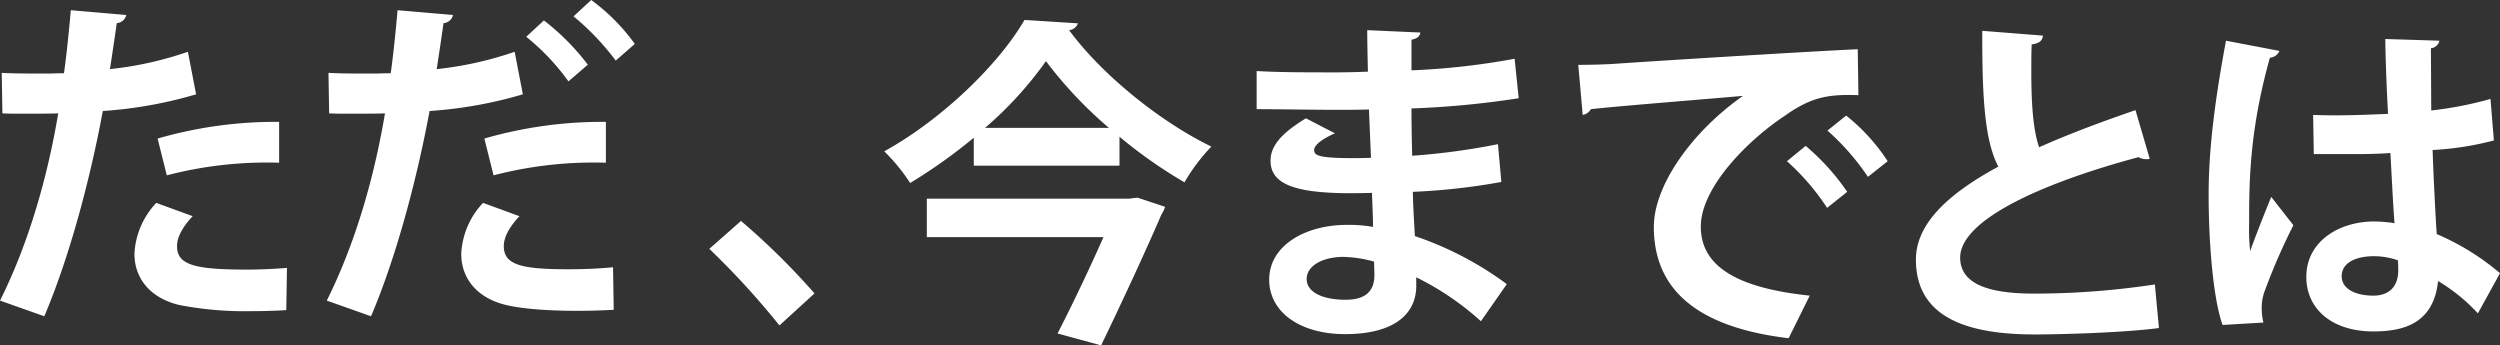
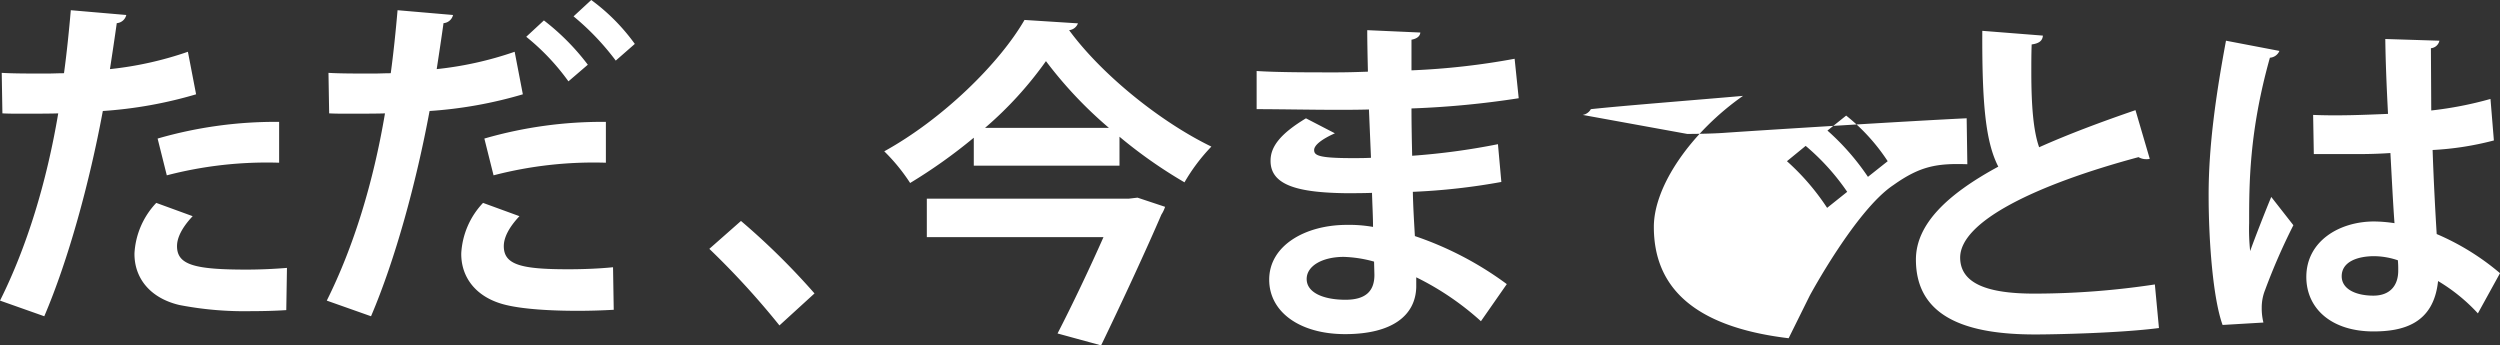
<svg xmlns="http://www.w3.org/2000/svg" width="528.844" height="73.07" viewBox="0 0 528.844 73.07">
  <rect x="0" y="0" width="528.844" height="73.07" fill="#333333" stroke="none" />
  <defs>
    <style>
      .cls-1 {
        fill: #fff;
        fill-rule: evenodd;
      }
    </style>
  </defs>
-   <path id="stage09-txt01.svg" class="cls-1" d="M320.248,8098.54a73.677,73.677,0,0,1-16.489,3.67c0.5-3.24,1.08-7.13,1.44-9.72a2.246,2.246,0,0,0,2.016-1.73l-11.737-1.01c-0.36,4.18-.864,9.15-1.44,13.33-1.224,0-2.52.07-3.672,0.07-3.456,0-7.2,0-9.5-.15l0.144,8.57c1.224,0.07,2.664.07,4.176,0.07,1.368,0,6.481,0,7.633-.07-2.448,14.55-6.625,28.23-12.313,39.61l9.361,3.31c5.112-11.96,9.577-28.3,12.385-43.42a90.548,90.548,0,0,0,19.73-3.53Zm-4.464,26.14a84,84,0,0,1,23.762-2.67v-8.64a89.659,89.659,0,0,0-25.706,3.53Zm25.418,19.58c-2.664.22-5.688,0.36-8.569,0.36-11.016,0-14.689-1.01-14.689-4.97,0-1.8,1.08-3.96,3.312-6.33l-7.7-2.81a16.837,16.837,0,0,0-4.609,10.66c-0.072,5.04,3.1,9.43,9.5,10.94a72.42,72.42,0,0,0,15.266,1.3c2.592,0,5.112-.07,7.344-0.22Zm60.624-53.21a53.873,53.873,0,0,1,8.929,9.36l4.032-3.53a41.784,41.784,0,0,0-9.217-9.29Zm-12.457,7.49a73.686,73.686,0,0,1-16.49,3.67c0.5-3.24,1.081-7.13,1.441-9.72a2.246,2.246,0,0,0,2.016-1.73l-11.737-1.01c-0.36,4.18-.864,9.15-1.44,13.33-1.224,0-2.521.07-3.673,0.07-3.456,0-7.2,0-9.5-.15l0.144,8.57c1.225,0.07,2.665.07,4.177,0.07,1.368,0,6.48,0,7.633-.07-2.449,14.55-6.625,28.23-12.314,39.61l9.361,3.31c5.113-11.96,9.577-28.3,12.385-43.42a90.525,90.525,0,0,0,19.73-3.53Zm2.448-3.17a48,48,0,0,1,8.929,9.43l4.1-3.52a49.361,49.361,0,0,0-9.289-9.37Zm-6.912,29.31a83.992,83.992,0,0,1,23.762-2.67v-8.64a89.671,89.671,0,0,0-25.707,3.53Zm25.274,19.44c-2.809.29-6.265,0.43-9.5,0.43-9.937,0-13.609-.94-13.609-4.9,0-1.8,1.08-3.96,3.312-6.33l-7.7-2.81a16.836,16.836,0,0,0-4.608,10.66c-0.072,5.04,3.1,9.43,9.5,10.94,3.6,0.87,9.289,1.23,15.121,1.23,2.592,0,5.184-.08,7.633-0.22Zm20.37-3.89a170.273,170.273,0,0,1,14.833,16.2l7.417-6.77a149.646,149.646,0,0,0-15.554-15.33Zm55.945-17.6h30.818v-6.12a100.019,100.019,0,0,0,13.753,9.65,38.79,38.79,0,0,1,5.689-7.56c-10.729-5.19-23.186-15.2-30.1-24.63a2.211,2.211,0,0,0,1.872-1.44l-11.305-.72c-5.328,9.22-17.281,20.95-29.666,27.79a39.4,39.4,0,0,1,5.472,6.7,110.93,110.93,0,0,0,13.466-9.58v5.91Zm2.376-7.99a78.039,78.039,0,0,0,12.889-14.12,87.938,87.938,0,0,0,13.321,14.12H488.87Zm-12.313,14.97v8.14h37.371c-2.808,6.34-6.481,14.11-9.721,20.38l9.217,2.52c4.464-9.22,9.721-20.6,12.745-27.65a7.073,7.073,0,0,0,.792-1.66l-5.832-1.94-1.8.21H476.557Zm69.768-18.93c4.464,0,11.737.14,16.7,0.14,2.3,0,4.824,0,7.057-.07l0.432,10.22c-1.369.07-2.665,0.07-3.889,0.07-7.2,0-8.136-.57-8.136-1.72,0-1.08,1.8-2.38,4.392-3.53l-6.121-3.17c-5.256,3.17-7.488,5.9-7.488,8.93-0.072,5.33,6.048,6.77,15.841,6.91,1.656,0,3.672,0,5.617-.07,0.072,2.59.216,5.04,0.216,7.2a29.246,29.246,0,0,0-5.545-.43c-8.713,0-16.417,4.32-16.417,11.59,0,6.84,6.48,11.52,16.057,11.52,10.081,0,14.9-4.03,15.049-9.94v-2.08a59.459,59.459,0,0,1,13.682,9.29l5.472-7.85a70.837,70.837,0,0,0-19.442-10.16c-0.144-2.59-.36-5.83-0.432-9.36a135.367,135.367,0,0,0,18.722-2.09l-0.72-7.99a145.264,145.264,0,0,1-18.146,2.45c-0.072-3.31-.144-6.62-0.144-10.01a191.474,191.474,0,0,0,22.682-2.16l-0.864-8.35a153.179,153.179,0,0,1-21.818,2.45v-6.48c1.152-.22,1.8-0.72,1.873-1.52l-11.233-.5c0,2.16.072,5.69,0.144,8.78-2.161.08-4.537,0.15-6.841,0.15-5.4,0-12.313,0-16.7-.29v8.07Zm24.914,35.06c0,3.46-1.873,5.26-6.121,5.26-4.68,0-8.209-1.51-8.209-4.39,0-2.81,3.385-4.68,7.849-4.68a26.543,26.543,0,0,1,6.409,1ZM615.3,8111.9a2.437,2.437,0,0,0,1.728-1.22c6.625-.72,23.258-2.02,32.187-2.81-10.8,7.56-18.865,18.93-18.865,27.72,0,12.46,8.064,21.1,28.514,23.55l4.464-9.01c-15.769-1.65-23.042-6.4-23.042-14.61s9.793-18.15,17.714-23.4c5.688-4.04,9.217-4.61,15.625-4.4l-0.144-9.72c-12.169.58-43.275,2.52-51.556,3.1-2.016.14-5.329,0.21-7.561,0.21Zm51.773,3.31a51.183,51.183,0,0,1,8.568,9.79l4.177-3.31a40.912,40.912,0,0,0-8.785-9.65Zm-8.569,6.48a49.7,49.7,0,0,1,8.5,9.87l4.248-3.39a48.254,48.254,0,0,0-8.785-9.72Zm73.729-10.8c-7.345,2.52-14.258,5.11-20.378,7.85-1.224-3.46-1.656-8.78-1.656-15.91,0-1.8,0-3.75.072-5.84,1.584-.21,2.3-0.79,2.376-1.87l-12.817-1.01c-0.072,15.56.72,23.55,3.384,28.73-10.657,5.77-17.425,12.1-17.425,19.66,0,12.39,11.088,15.84,25.2,15.84,4.1,0,17.929-.28,26.21-1.36l-0.864-9.22a170.61,170.61,0,0,1-25.562,1.94c-9.937,0-15.554-2.16-15.626-7.56-0.072-7.7,16.058-15.48,37.732-21.31a3.136,3.136,0,0,0,1.656.43,2.517,2.517,0,0,0,.72-0.07Zm37.725,9.29h10.009c1.584,0,4.105-.07,6.193-0.22,0.288,5.26.576,11.02,0.864,14.84a30.235,30.235,0,0,0-4.32-.36c-7.345,0-14.33,4.17-14.33,11.73,0,6.7,5.329,11.53,14.185,11.53,6.121,0,12.746-1.52,13.682-10.66a37.593,37.593,0,0,1,8.424,6.84l4.681-8.5a52.606,52.606,0,0,0-13.393-8.28c-0.288-4.68-.648-11.3-0.864-17.78a63.479,63.479,0,0,0,12.961-2.02l-0.72-8.78a77.56,77.56,0,0,1-12.529,2.44l-0.072-13.17a2.014,2.014,0,0,0,1.8-1.59l-11.449-.36c0.072,5.33.288,10.23,0.576,15.84-5.257.22-10.585,0.44-15.842,0.22ZM759.3,8155.82a12.382,12.382,0,0,1-.36-3.09,9.988,9.988,0,0,1,.721-3.82,130.872,130.872,0,0,1,5.976-13.68l-4.68-5.98c-1.152,2.74-3.457,8.64-4.465,11.45a43.521,43.521,0,0,1-.216-5.9c0-8.28,0-19.37,4.393-35a2.353,2.353,0,0,0,2.016-1.44l-11.305-2.16c-2.088,11.24-3.673,22.11-3.673,32.62,0,9.87.937,21.96,2.953,27.51Zm28.515-11.16c0.072,3.31-1.728,5.47-5.257,5.47-3.672,0-6.7-1.36-6.7-4.1,0-3.1,3.384-4.25,6.913-4.25a16.182,16.182,0,0,1,4.968.87A20.1,20.1,0,0,1,787.817,8144.66Z" transform="translate(-280.5 -8087.59)" />
+   <path id="stage09-txt01.svg" class="cls-1" d="M320.248,8098.54a73.677,73.677,0,0,1-16.489,3.67c0.5-3.24,1.08-7.13,1.44-9.72a2.246,2.246,0,0,0,2.016-1.73l-11.737-1.01c-0.36,4.18-.864,9.15-1.44,13.33-1.224,0-2.52.07-3.672,0.07-3.456,0-7.2,0-9.5-.15l0.144,8.57c1.224,0.07,2.664.07,4.176,0.07,1.368,0,6.481,0,7.633-.07-2.448,14.55-6.625,28.23-12.313,39.61l9.361,3.31c5.112-11.96,9.577-28.3,12.385-43.42a90.548,90.548,0,0,0,19.73-3.53Zm-4.464,26.14a84,84,0,0,1,23.762-2.67v-8.64a89.659,89.659,0,0,0-25.706,3.53Zm25.418,19.58c-2.664.22-5.688,0.36-8.569,0.36-11.016,0-14.689-1.01-14.689-4.97,0-1.8,1.08-3.96,3.312-6.33l-7.7-2.81a16.837,16.837,0,0,0-4.609,10.66c-0.072,5.04,3.1,9.43,9.5,10.94a72.42,72.42,0,0,0,15.266,1.3c2.592,0,5.112-.07,7.344-0.22Zm60.624-53.21a53.873,53.873,0,0,1,8.929,9.36l4.032-3.53a41.784,41.784,0,0,0-9.217-9.29Zm-12.457,7.49a73.686,73.686,0,0,1-16.49,3.67c0.5-3.24,1.081-7.13,1.441-9.72a2.246,2.246,0,0,0,2.016-1.73l-11.737-1.01c-0.36,4.18-.864,9.15-1.44,13.33-1.224,0-2.521.07-3.673,0.07-3.456,0-7.2,0-9.5-.15l0.144,8.57c1.225,0.07,2.665.07,4.177,0.07,1.368,0,6.48,0,7.633-.07-2.449,14.55-6.625,28.23-12.314,39.61l9.361,3.31c5.113-11.96,9.577-28.3,12.385-43.42a90.525,90.525,0,0,0,19.73-3.53Zm2.448-3.17a48,48,0,0,1,8.929,9.43l4.1-3.52a49.361,49.361,0,0,0-9.289-9.37Zm-6.912,29.31a83.992,83.992,0,0,1,23.762-2.67v-8.64a89.671,89.671,0,0,0-25.707,3.53Zm25.274,19.44c-2.809.29-6.265,0.43-9.5,0.43-9.937,0-13.609-.94-13.609-4.9,0-1.8,1.08-3.96,3.312-6.33l-7.7-2.81a16.836,16.836,0,0,0-4.608,10.66c-0.072,5.04,3.1,9.43,9.5,10.94,3.6,0.87,9.289,1.23,15.121,1.23,2.592,0,5.184-.08,7.633-0.22Zm20.37-3.89a170.273,170.273,0,0,1,14.833,16.2l7.417-6.77a149.646,149.646,0,0,0-15.554-15.33Zm55.945-17.6h30.818v-6.12a100.019,100.019,0,0,0,13.753,9.65,38.79,38.79,0,0,1,5.689-7.56c-10.729-5.19-23.186-15.2-30.1-24.63a2.211,2.211,0,0,0,1.872-1.44l-11.305-.72c-5.328,9.22-17.281,20.95-29.666,27.79a39.4,39.4,0,0,1,5.472,6.7,110.93,110.93,0,0,0,13.466-9.58v5.91Zm2.376-7.99a78.039,78.039,0,0,0,12.889-14.12,87.938,87.938,0,0,0,13.321,14.12H488.87Zm-12.313,14.97v8.14h37.371c-2.808,6.34-6.481,14.11-9.721,20.38l9.217,2.52c4.464-9.22,9.721-20.6,12.745-27.65a7.073,7.073,0,0,0,.792-1.66l-5.832-1.94-1.8.21H476.557Zm69.768-18.93c4.464,0,11.737.14,16.7,0.14,2.3,0,4.824,0,7.057-.07l0.432,10.22c-1.369.07-2.665,0.07-3.889,0.07-7.2,0-8.136-.57-8.136-1.72,0-1.08,1.8-2.38,4.392-3.53l-6.121-3.17c-5.256,3.17-7.488,5.9-7.488,8.93-0.072,5.33,6.048,6.77,15.841,6.91,1.656,0,3.672,0,5.617-.07,0.072,2.59.216,5.04,0.216,7.2a29.246,29.246,0,0,0-5.545-.43c-8.713,0-16.417,4.32-16.417,11.59,0,6.84,6.48,11.52,16.057,11.52,10.081,0,14.9-4.03,15.049-9.94v-2.08a59.459,59.459,0,0,1,13.682,9.29l5.472-7.85a70.837,70.837,0,0,0-19.442-10.16c-0.144-2.59-.36-5.83-0.432-9.36a135.367,135.367,0,0,0,18.722-2.09l-0.72-7.99a145.264,145.264,0,0,1-18.146,2.45c-0.072-3.31-.144-6.62-0.144-10.01a191.474,191.474,0,0,0,22.682-2.16l-0.864-8.35a153.179,153.179,0,0,1-21.818,2.45v-6.48c1.152-.22,1.8-0.72,1.873-1.52l-11.233-.5c0,2.16.072,5.69,0.144,8.78-2.161.08-4.537,0.15-6.841,0.15-5.4,0-12.313,0-16.7-.29v8.07Zm24.914,35.06c0,3.46-1.873,5.26-6.121,5.26-4.68,0-8.209-1.51-8.209-4.39,0-2.81,3.385-4.68,7.849-4.68a26.543,26.543,0,0,1,6.409,1ZM615.3,8111.9a2.437,2.437,0,0,0,1.728-1.22c6.625-.72,23.258-2.02,32.187-2.81-10.8,7.56-18.865,18.93-18.865,27.72,0,12.46,8.064,21.1,28.514,23.55l4.464-9.01s9.793-18.15,17.714-23.4c5.688-4.04,9.217-4.61,15.625-4.4l-0.144-9.72c-12.169.58-43.275,2.52-51.556,3.1-2.016.14-5.329,0.21-7.561,0.21Zm51.773,3.31a51.183,51.183,0,0,1,8.568,9.79l4.177-3.31a40.912,40.912,0,0,0-8.785-9.65Zm-8.569,6.48a49.7,49.7,0,0,1,8.5,9.87l4.248-3.39a48.254,48.254,0,0,0-8.785-9.72Zm73.729-10.8c-7.345,2.52-14.258,5.11-20.378,7.85-1.224-3.46-1.656-8.78-1.656-15.91,0-1.8,0-3.75.072-5.84,1.584-.21,2.3-0.79,2.376-1.87l-12.817-1.01c-0.072,15.56.72,23.55,3.384,28.73-10.657,5.77-17.425,12.1-17.425,19.66,0,12.39,11.088,15.84,25.2,15.84,4.1,0,17.929-.28,26.21-1.36l-0.864-9.22a170.61,170.61,0,0,1-25.562,1.94c-9.937,0-15.554-2.16-15.626-7.56-0.072-7.7,16.058-15.48,37.732-21.31a3.136,3.136,0,0,0,1.656.43,2.517,2.517,0,0,0,.72-0.07Zm37.725,9.29h10.009c1.584,0,4.105-.07,6.193-0.22,0.288,5.26.576,11.02,0.864,14.84a30.235,30.235,0,0,0-4.32-.36c-7.345,0-14.33,4.17-14.33,11.73,0,6.7,5.329,11.53,14.185,11.53,6.121,0,12.746-1.52,13.682-10.66a37.593,37.593,0,0,1,8.424,6.84l4.681-8.5a52.606,52.606,0,0,0-13.393-8.28c-0.288-4.68-.648-11.3-0.864-17.78a63.479,63.479,0,0,0,12.961-2.02l-0.72-8.78a77.56,77.56,0,0,1-12.529,2.44l-0.072-13.17a2.014,2.014,0,0,0,1.8-1.59l-11.449-.36c0.072,5.33.288,10.23,0.576,15.84-5.257.22-10.585,0.44-15.842,0.22ZM759.3,8155.82a12.382,12.382,0,0,1-.36-3.09,9.988,9.988,0,0,1,.721-3.82,130.872,130.872,0,0,1,5.976-13.68l-4.68-5.98c-1.152,2.74-3.457,8.64-4.465,11.45a43.521,43.521,0,0,1-.216-5.9c0-8.28,0-19.37,4.393-35a2.353,2.353,0,0,0,2.016-1.44l-11.305-2.16c-2.088,11.24-3.673,22.11-3.673,32.62,0,9.87.937,21.96,2.953,27.51Zm28.515-11.16c0.072,3.31-1.728,5.47-5.257,5.47-3.672,0-6.7-1.36-6.7-4.1,0-3.1,3.384-4.25,6.913-4.25a16.182,16.182,0,0,1,4.968.87A20.1,20.1,0,0,1,787.817,8144.66Z" transform="translate(-280.5 -8087.59)" />
</svg>